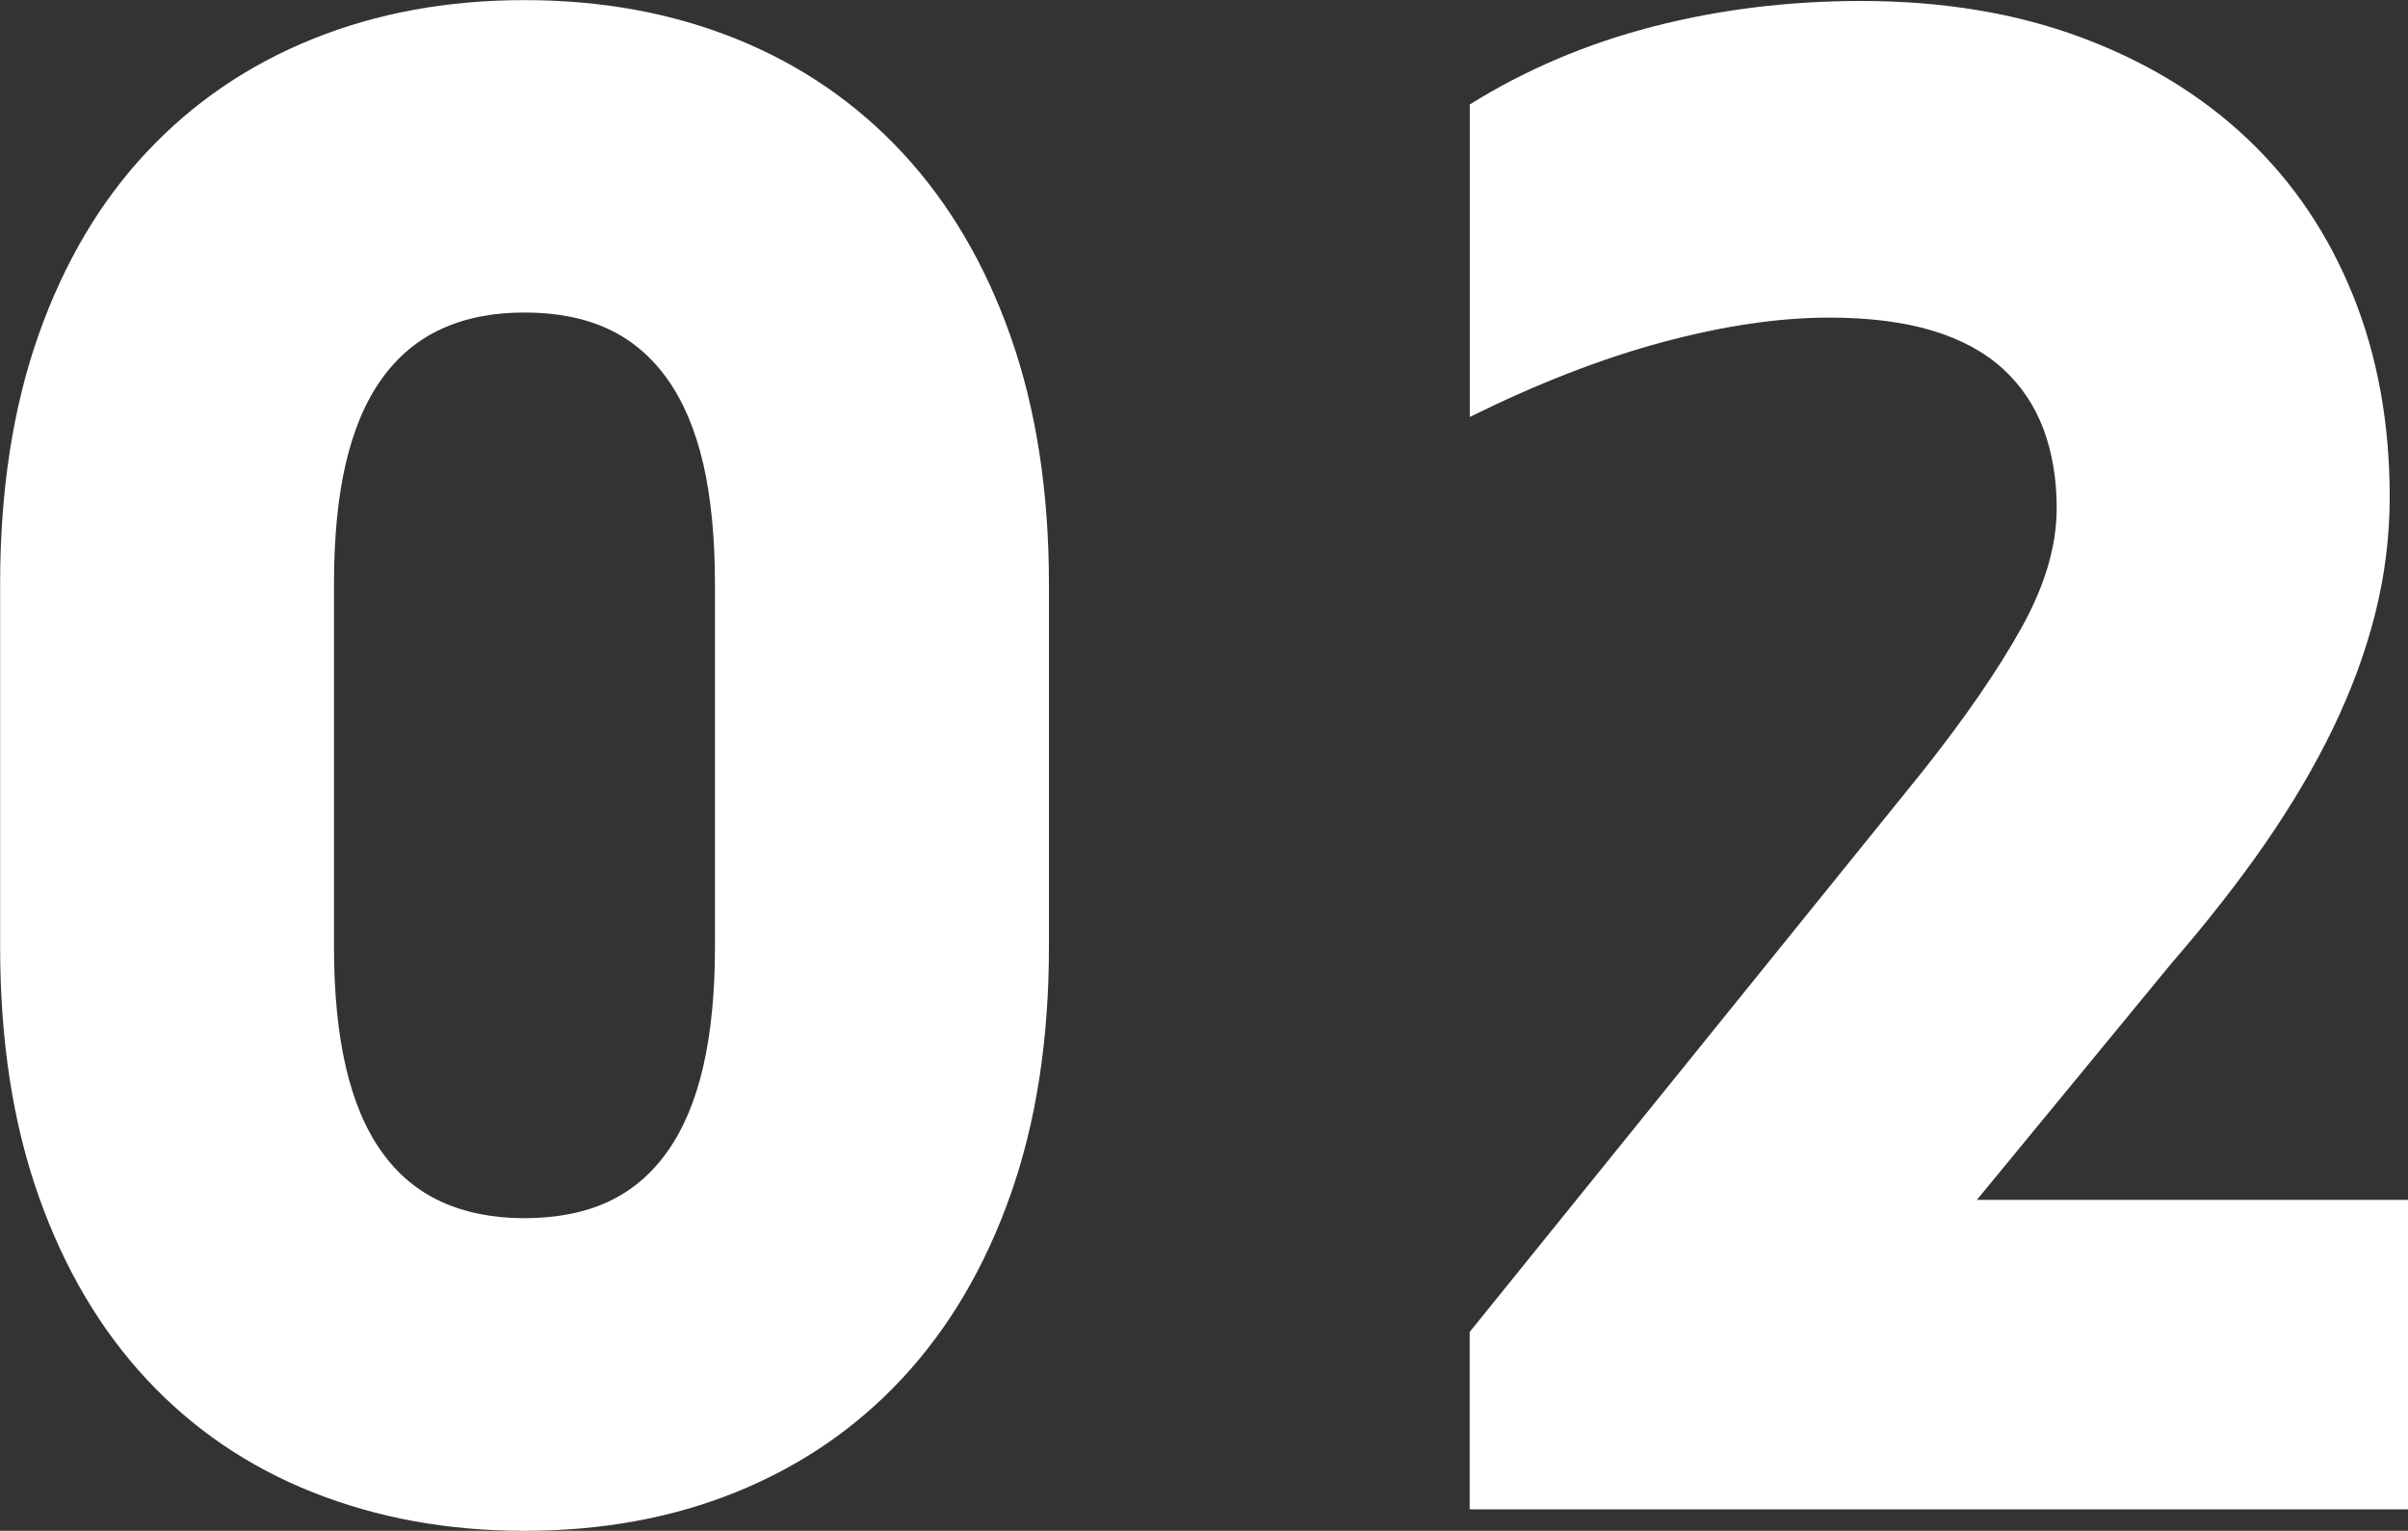
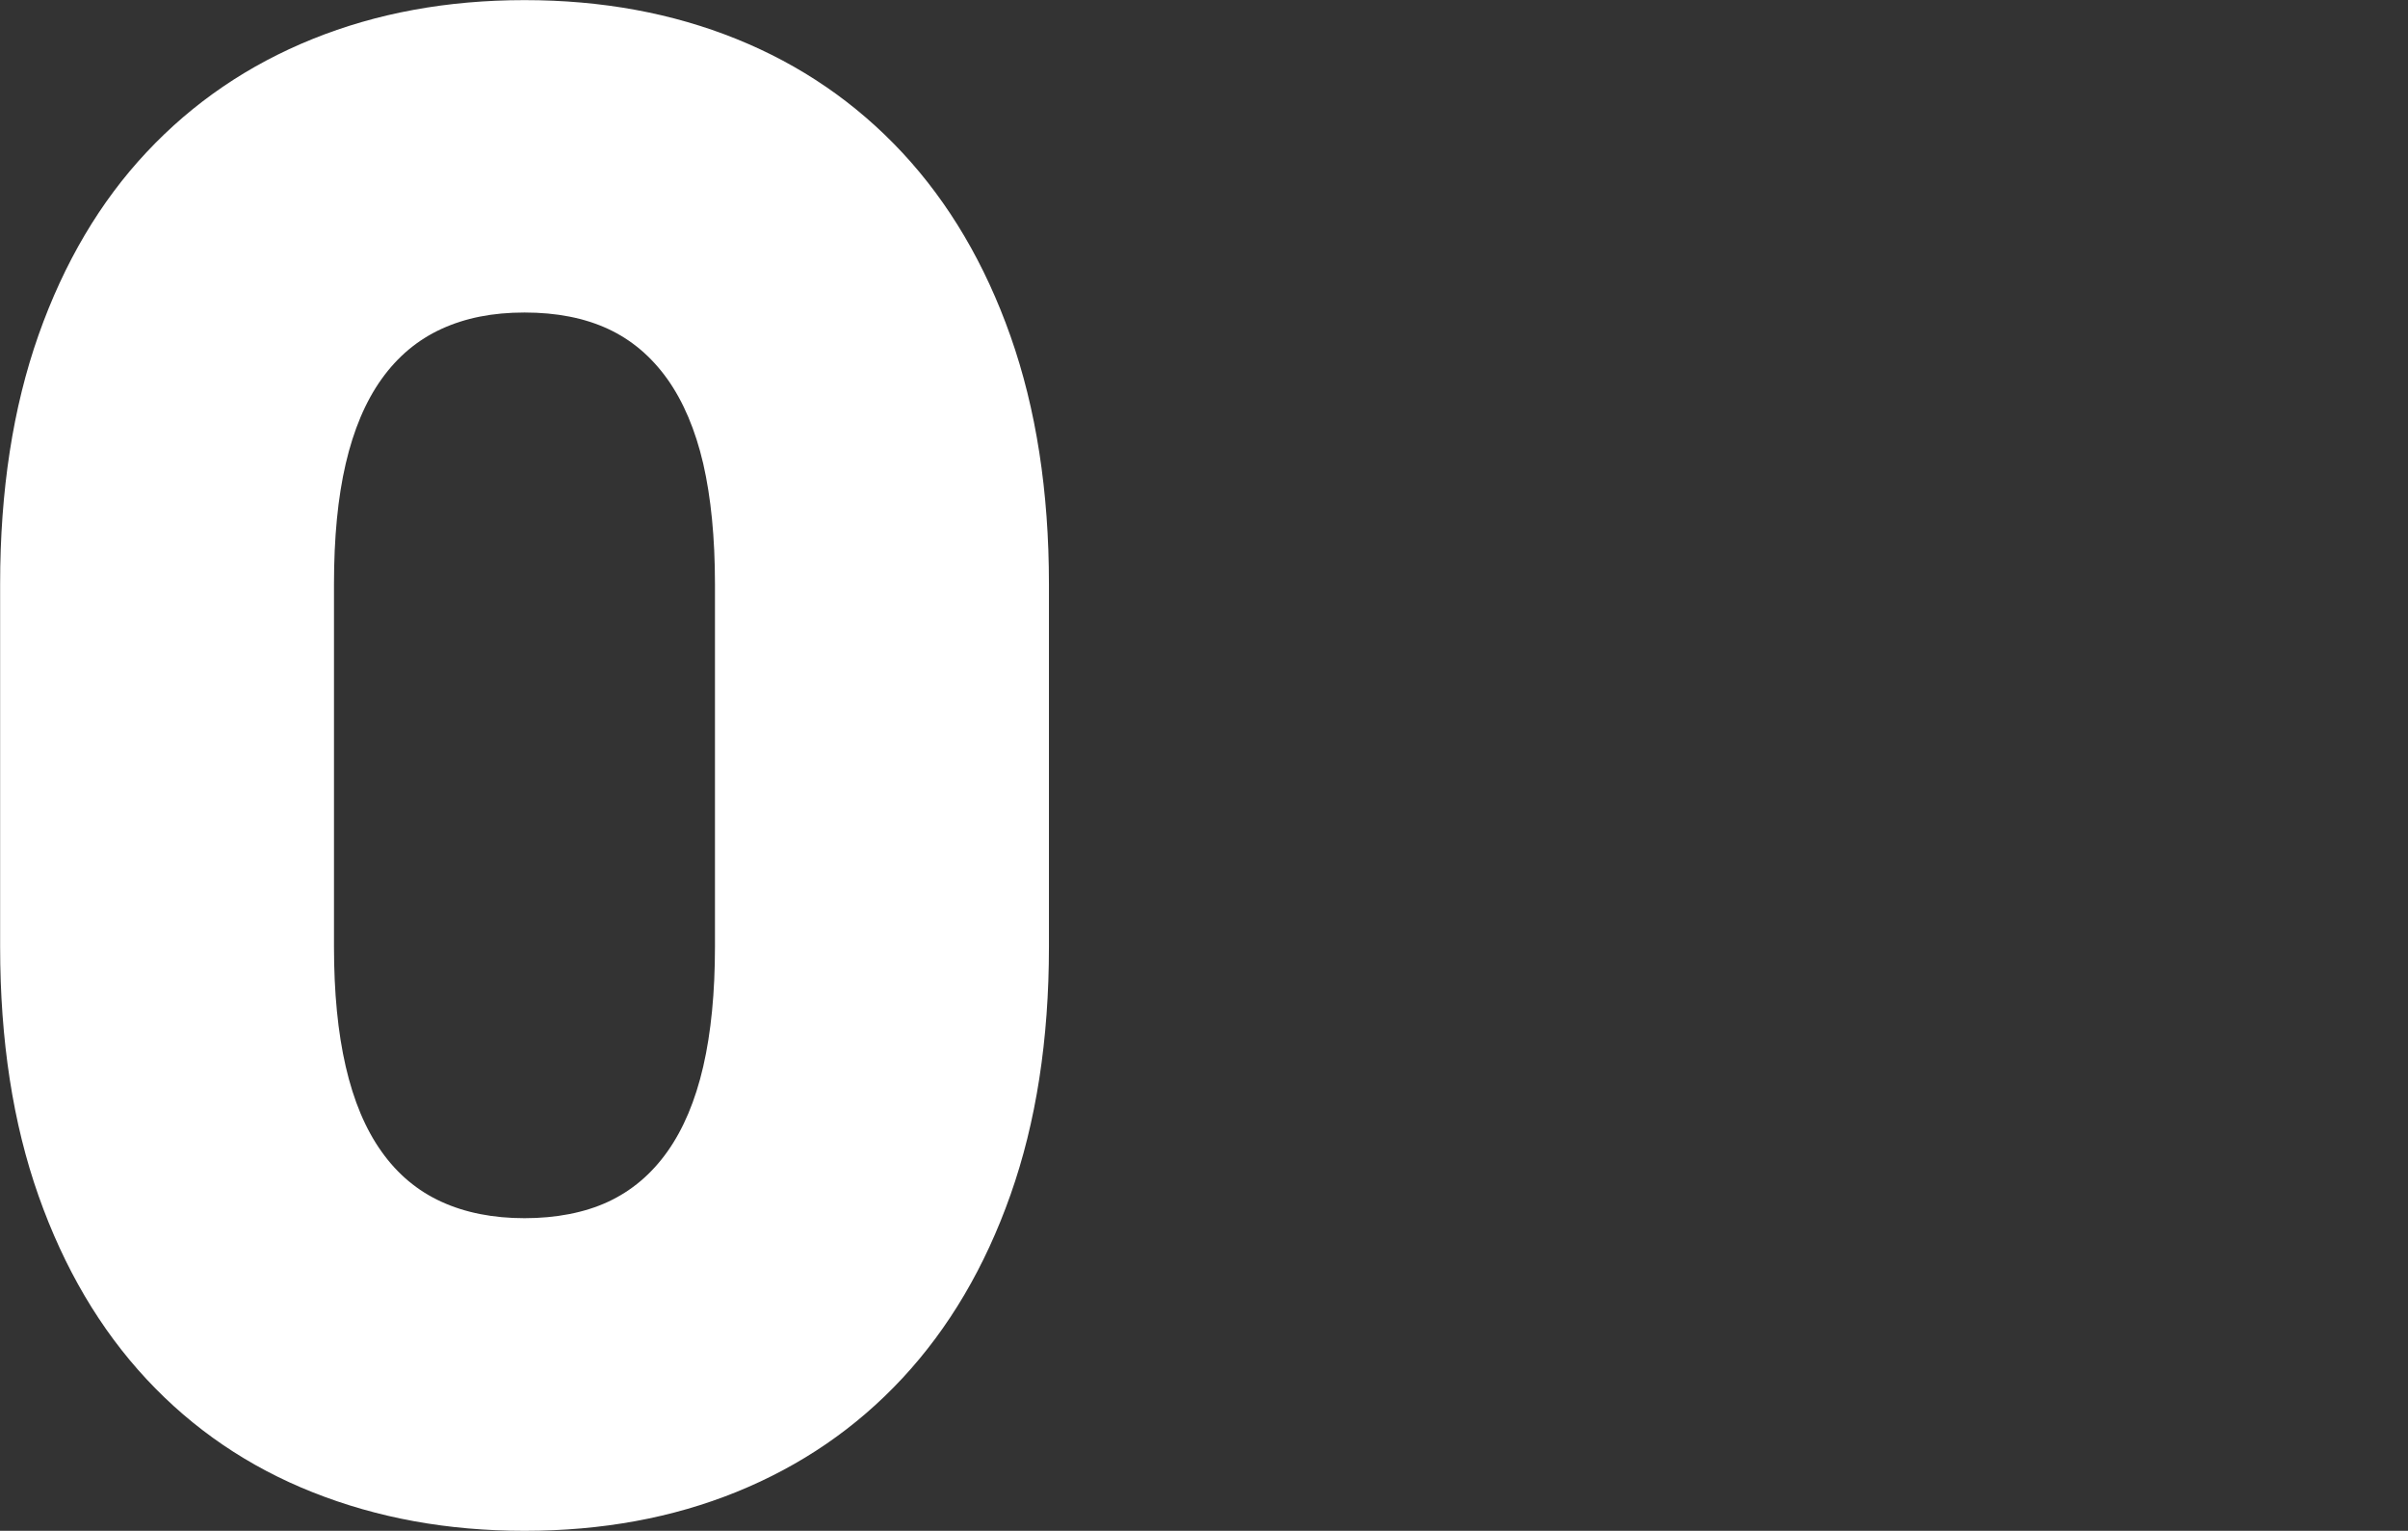
<svg xmlns="http://www.w3.org/2000/svg" id="_レイヤー_2" viewBox="0 0 198.78 126.33">
  <rect x="0" y="0" width="198.78" height="126.33" fill="#333333" stroke="none" />
  <defs>
    <style>.cls-1{fill:#fff;stroke-width:0px;}</style>
  </defs>
  <g id="_レイヤー_1-2">
    <path class="cls-1" d="m86.59,78.13c0,7.67-1.06,14.49-3.17,20.46-2.11,5.98-5.09,11.02-8.92,15.14-3.83,4.12-8.4,7.24-13.7,9.39s-11.13,3.21-17.5,3.21-12.13-1.06-17.46-3.17c-5.33-2.11-9.91-5.23-13.74-9.34-3.83-4.11-6.81-9.16-8.92-15.14-2.11-5.97-3.17-12.82-3.17-20.55v-29.93c0-7.72,1.06-14.57,3.17-20.55,2.11-5.97,5.09-11.01,8.92-15.09,3.83-4.09,8.4-7.2,13.7-9.34,5.3-2.14,11.13-3.21,17.5-3.21s12.2,1.07,17.5,3.21c5.3,2.14,9.86,5.27,13.7,9.39,3.83,4.12,6.81,9.16,8.92,15.14,2.11,5.98,3.17,12.8,3.17,20.46v29.93Zm-27.57-29.93c0-3.83-.33-7.15-.97-9.94-.65-2.79-1.64-5.12-2.96-6.98-1.33-1.86-2.96-3.24-4.9-4.14-1.95-.9-4.24-1.35-6.89-1.35s-4.88.45-6.85,1.35c-1.97.9-3.62,2.28-4.95,4.14-1.33,1.86-2.31,4.19-2.96,6.98-.65,2.79-.97,6.1-.97,9.94v29.93c0,3.78.32,7.07.97,9.89.65,2.82,1.63,5.16,2.96,7.02,1.32,1.86,2.97,3.24,4.95,4.14,1.97.9,4.26,1.35,6.85,1.35s4.95-.45,6.89-1.35c1.94-.9,3.58-2.28,4.9-4.14,1.32-1.86,2.31-4.2,2.96-7.02.65-2.82.97-6.12.97-9.89v-29.93Z" />
-     <path class="cls-1" d="m121.32,124.55v-14.63l37.38-46.25c3.49-4.4,6.21-8.34,8.16-11.84,1.95-3.49,2.92-6.79,2.92-9.89,0-2.42-.37-4.61-1.1-6.55-.73-1.94-1.86-3.61-3.38-4.99-1.52-1.38-3.47-2.42-5.83-3.13-2.37-.7-5.19-1.06-8.46-1.06-4.17,0-8.77.68-13.78,2.03-5.02,1.35-10.32,3.41-15.9,6.17V8.62c4.62-2.88,9.67-5.02,15.14-6.43,5.47-1.41,11.19-2.11,17.17-2.11,6.71,0,12.75,1,18.14,3,5.38,2,9.96,4.79,13.74,8.37,3.78,3.58,6.68,7.88,8.71,12.9,2.03,5.02,3.04,10.57,3.04,16.66,0,3.21-.39,6.4-1.18,9.56-.79,3.16-1.95,6.31-3.47,9.47-1.52,3.16-3.4,6.34-5.62,9.56-2.23,3.21-4.81,6.51-7.74,9.89l-16.07,19.53h35.6v25.54h-77.46Z" />
  </g>
</svg>